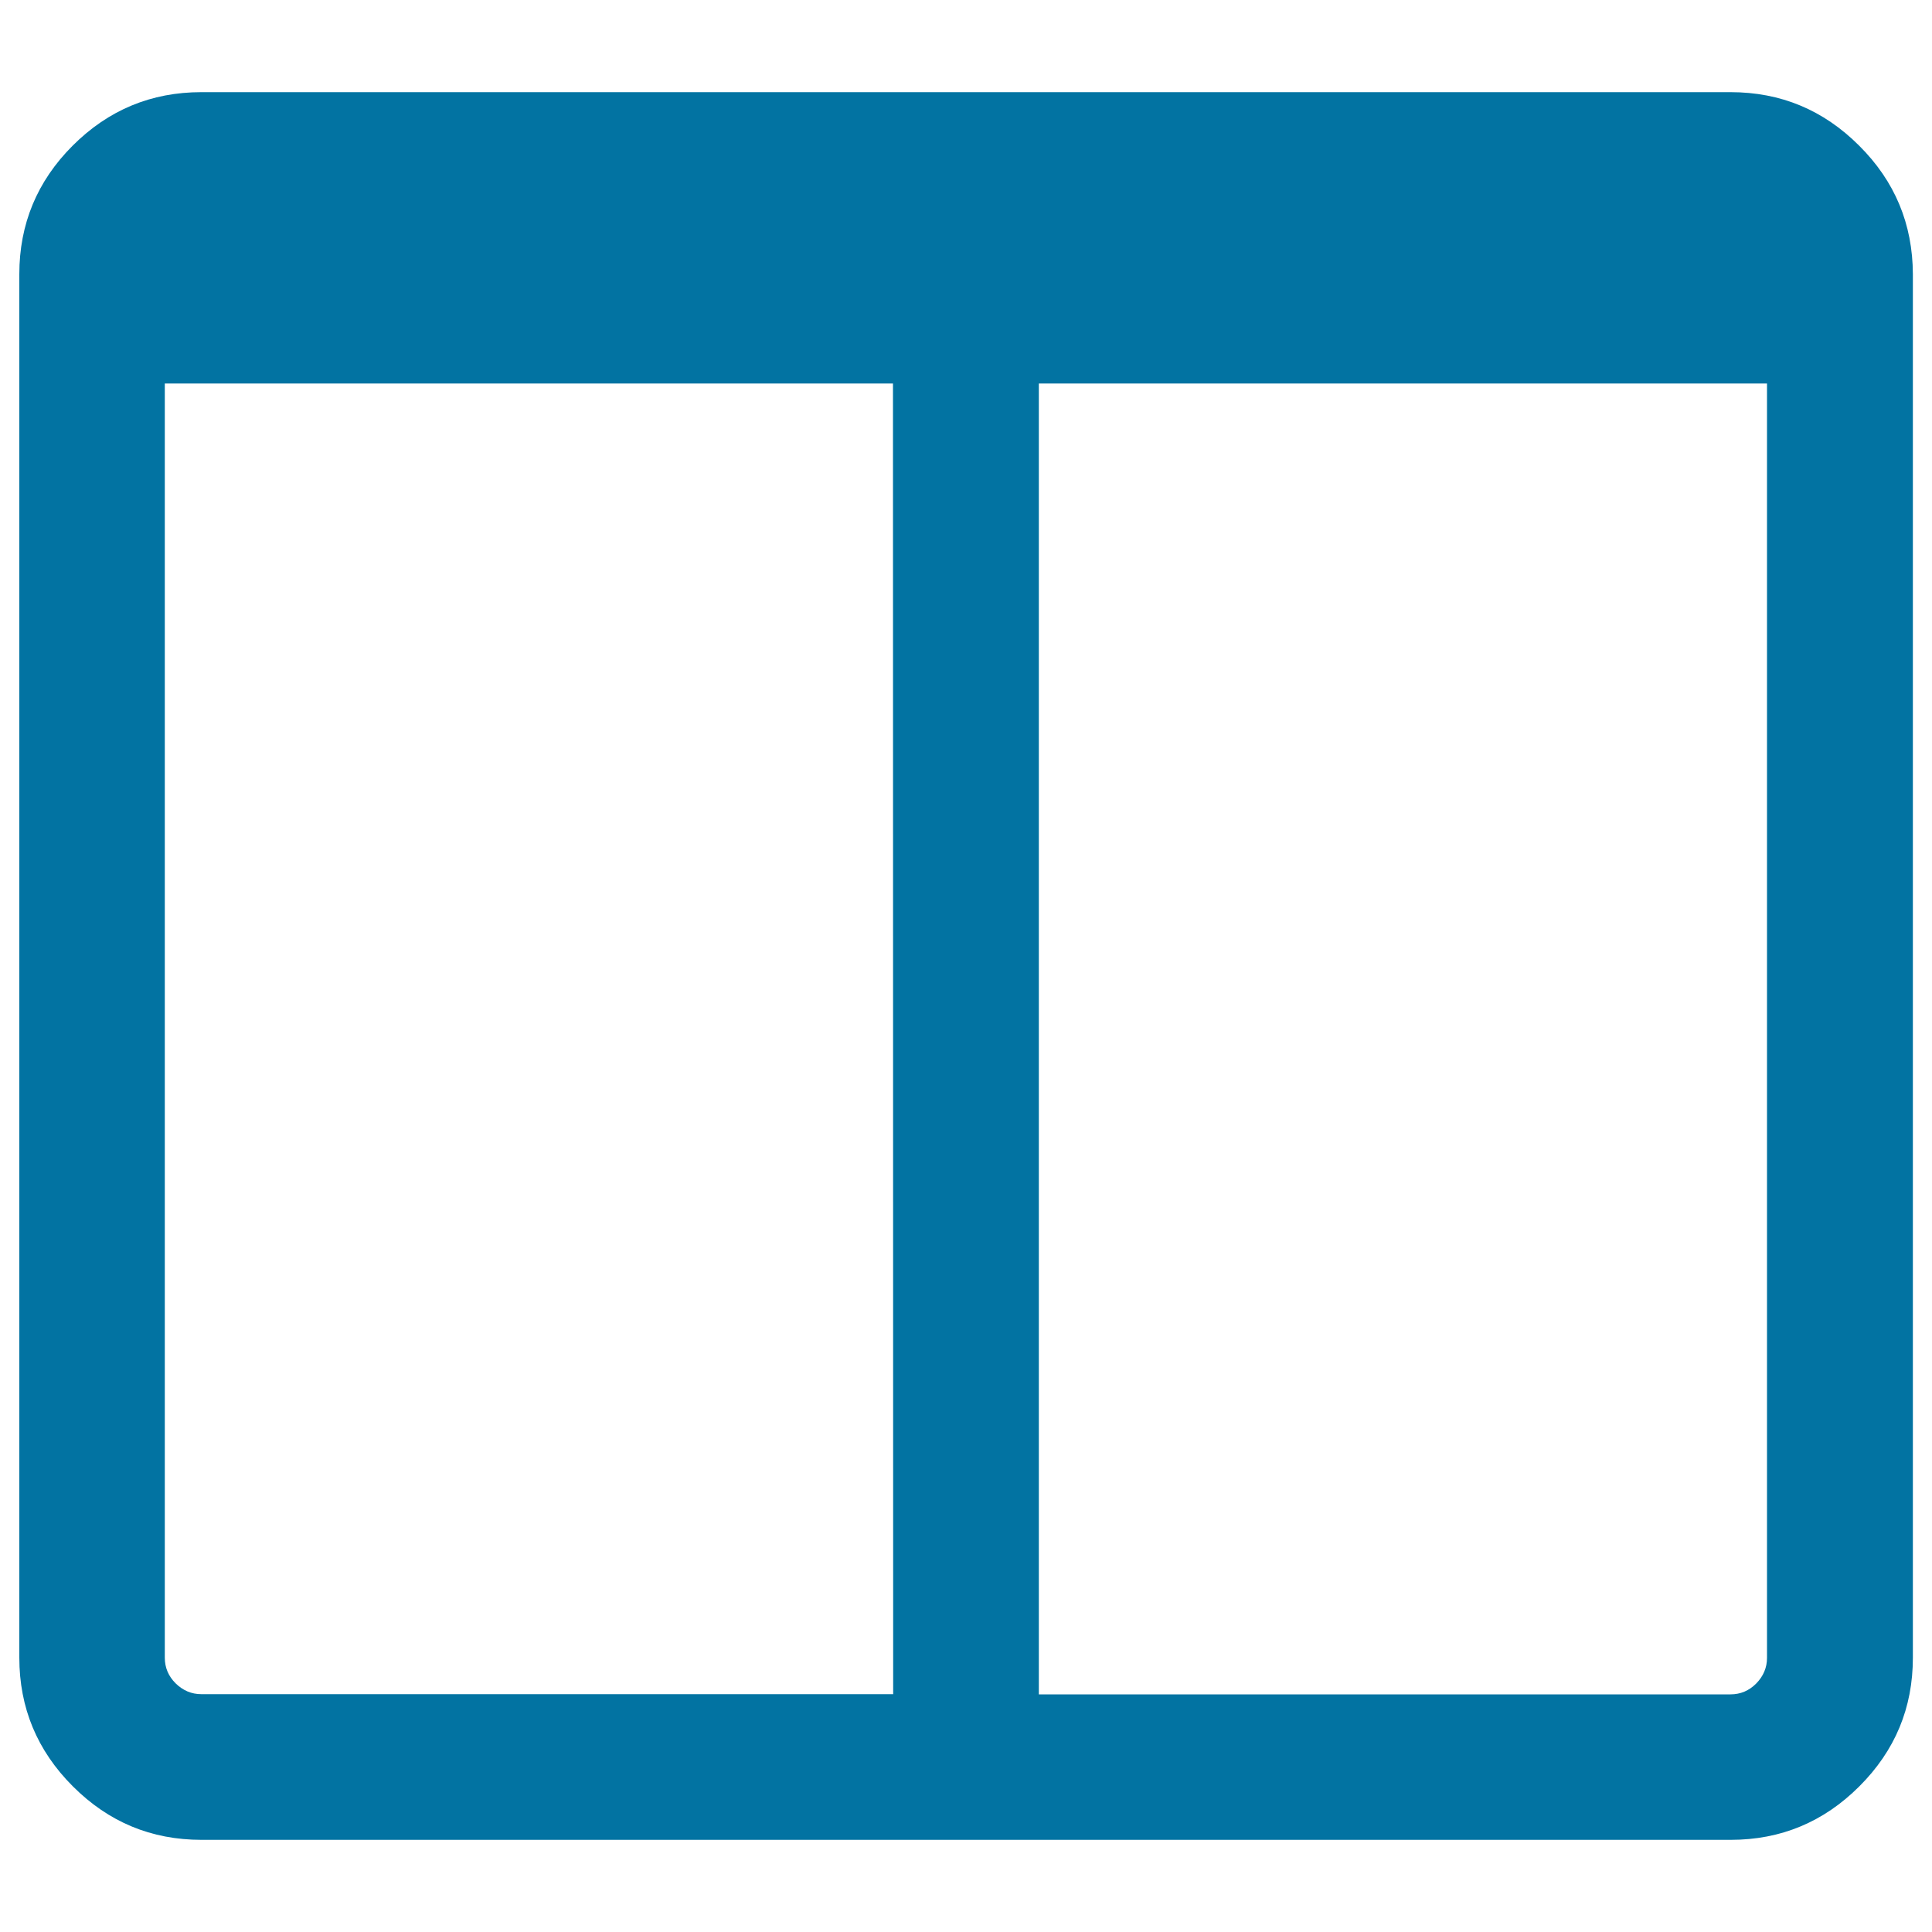
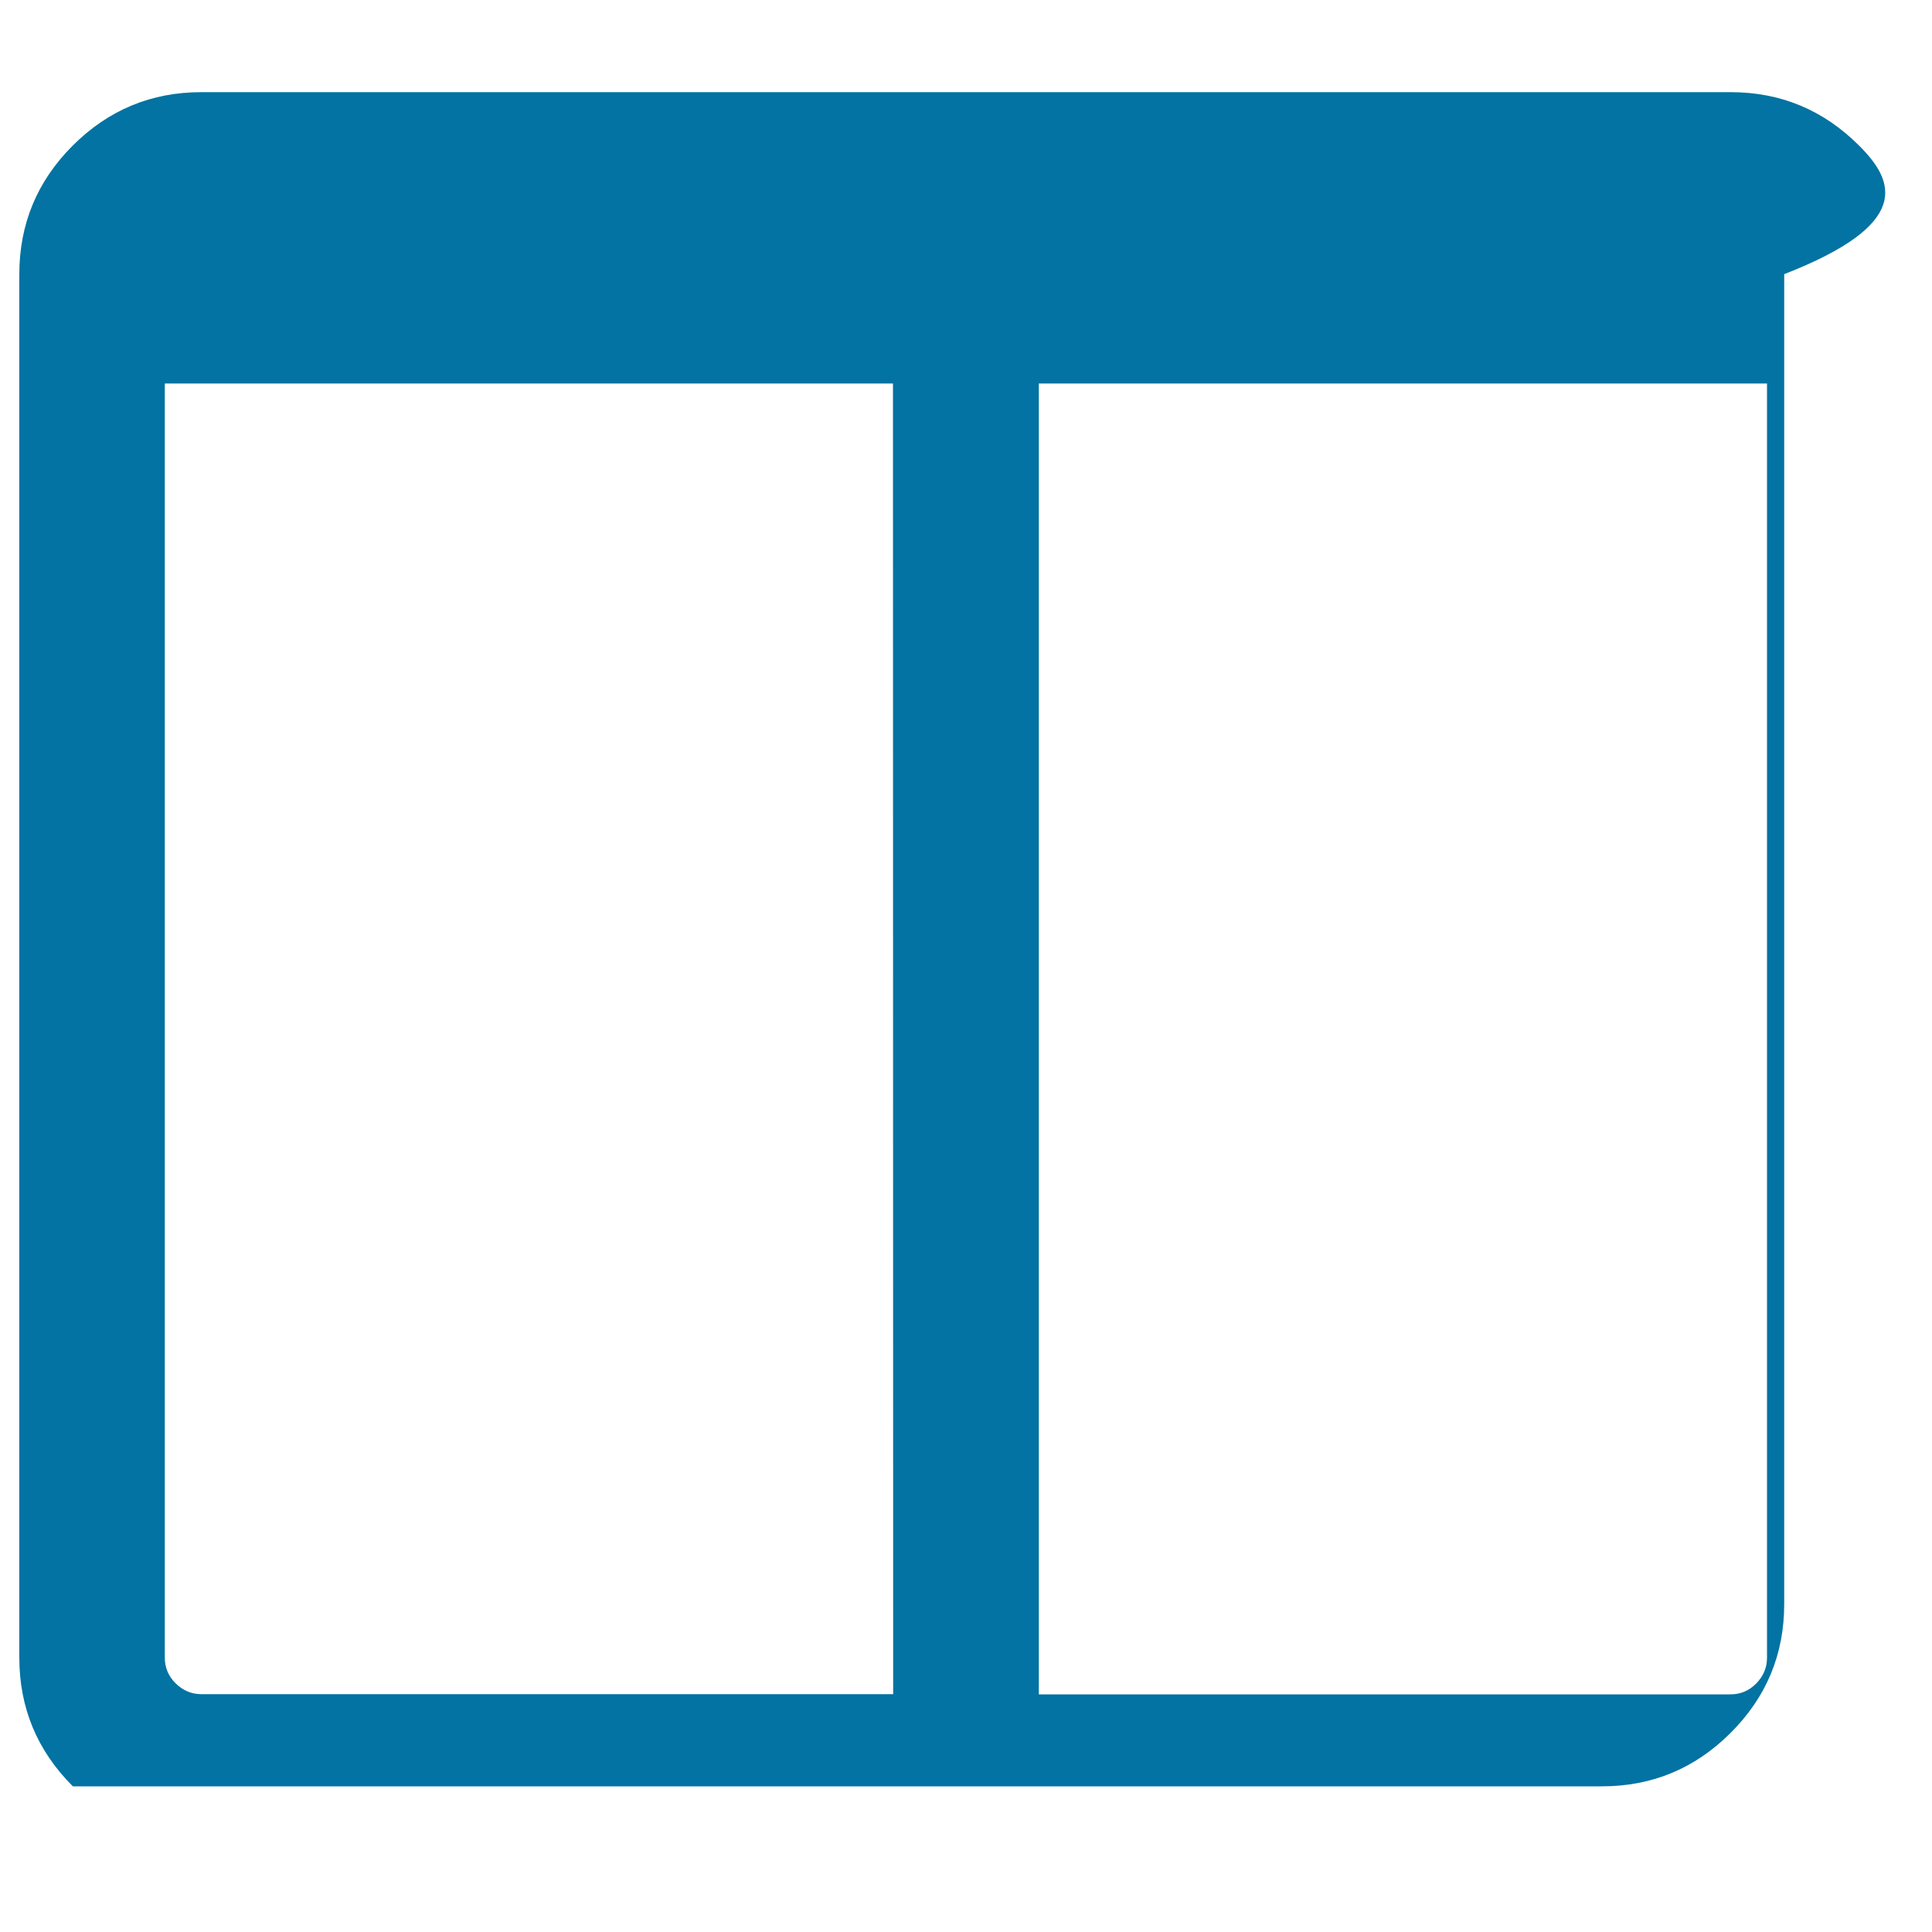
<svg xmlns="http://www.w3.org/2000/svg" viewBox="0 0 1000 1000" style="fill:#0273a2">
  <title>Two Columns Layout SVG icon</title>
  <g>
-     <path d="M962.3,75.4c-18.5-18.5-40.6-27.7-66.6-27.7H104.2c-25.9,0-48.1,9.2-66.6,27.7C19.2,93.8,10,116,10,141.9v716.1c0,25.9,9.2,48.1,27.7,66.6c18.5,18.5,40.6,27.7,66.6,27.7h791.5c25.9,0,48.1-9.2,66.6-27.7c18.5-18.5,27.7-40.6,27.7-66.6V141.9C990,116,980.8,93.8,962.3,75.4z M462.3,876.9H104.2c-5.1,0-9.5-1.9-13.3-5.6c-3.7-3.7-5.6-8.1-5.6-13.3V198.5h376.9L462.3,876.9L462.3,876.9z M914.6,858.1c0,5.1-1.9,9.5-5.6,13.3c-3.7,3.7-8.1,5.6-13.3,5.6H537.7V198.5h376.9L914.6,858.1L914.6,858.1z" />
+     <path d="M962.3,75.4c-18.5-18.5-40.6-27.7-66.6-27.7H104.2c-25.9,0-48.1,9.2-66.6,27.7C19.2,93.8,10,116,10,141.9v716.1c0,25.9,9.2,48.1,27.7,66.6h791.5c25.9,0,48.1-9.2,66.6-27.7c18.5-18.5,27.7-40.6,27.7-66.6V141.9C990,116,980.8,93.8,962.3,75.4z M462.3,876.9H104.2c-5.1,0-9.5-1.9-13.3-5.6c-3.7-3.7-5.6-8.1-5.6-13.3V198.5h376.9L462.3,876.9L462.3,876.9z M914.6,858.1c0,5.1-1.9,9.5-5.6,13.3c-3.7,3.7-8.1,5.6-13.3,5.6H537.7V198.5h376.9L914.6,858.1L914.6,858.1z" />
  </g>
</svg>